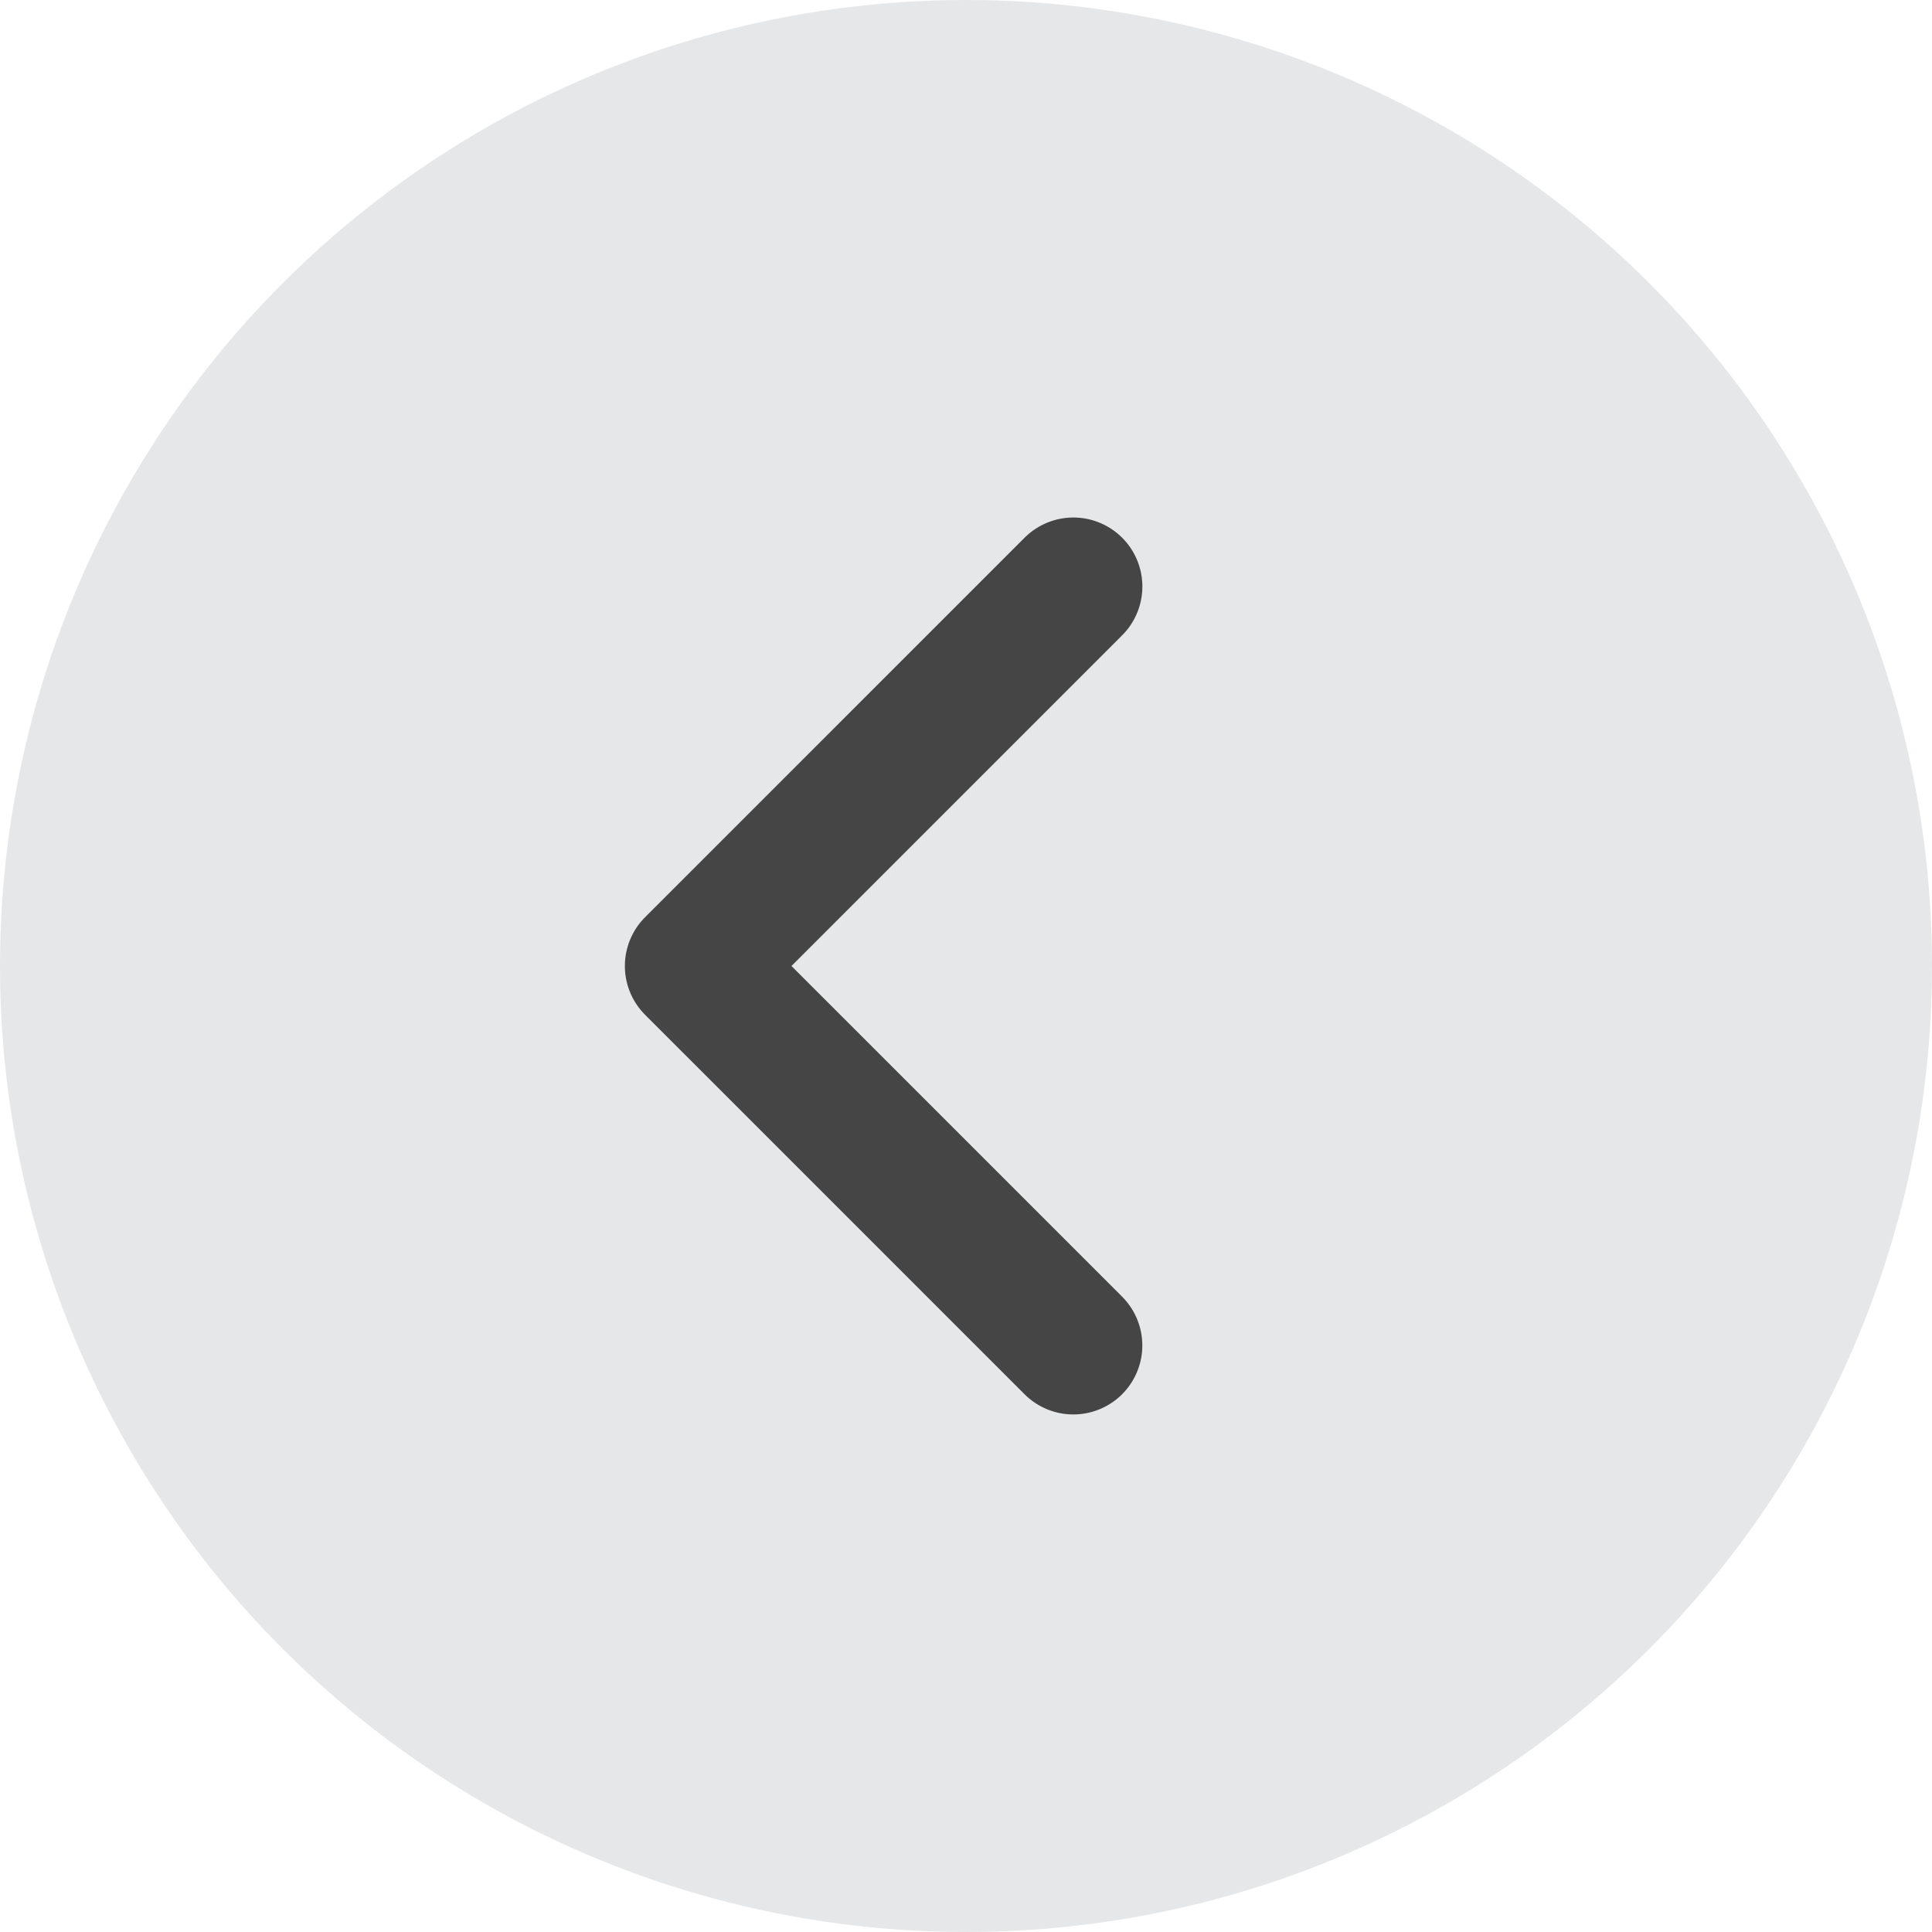
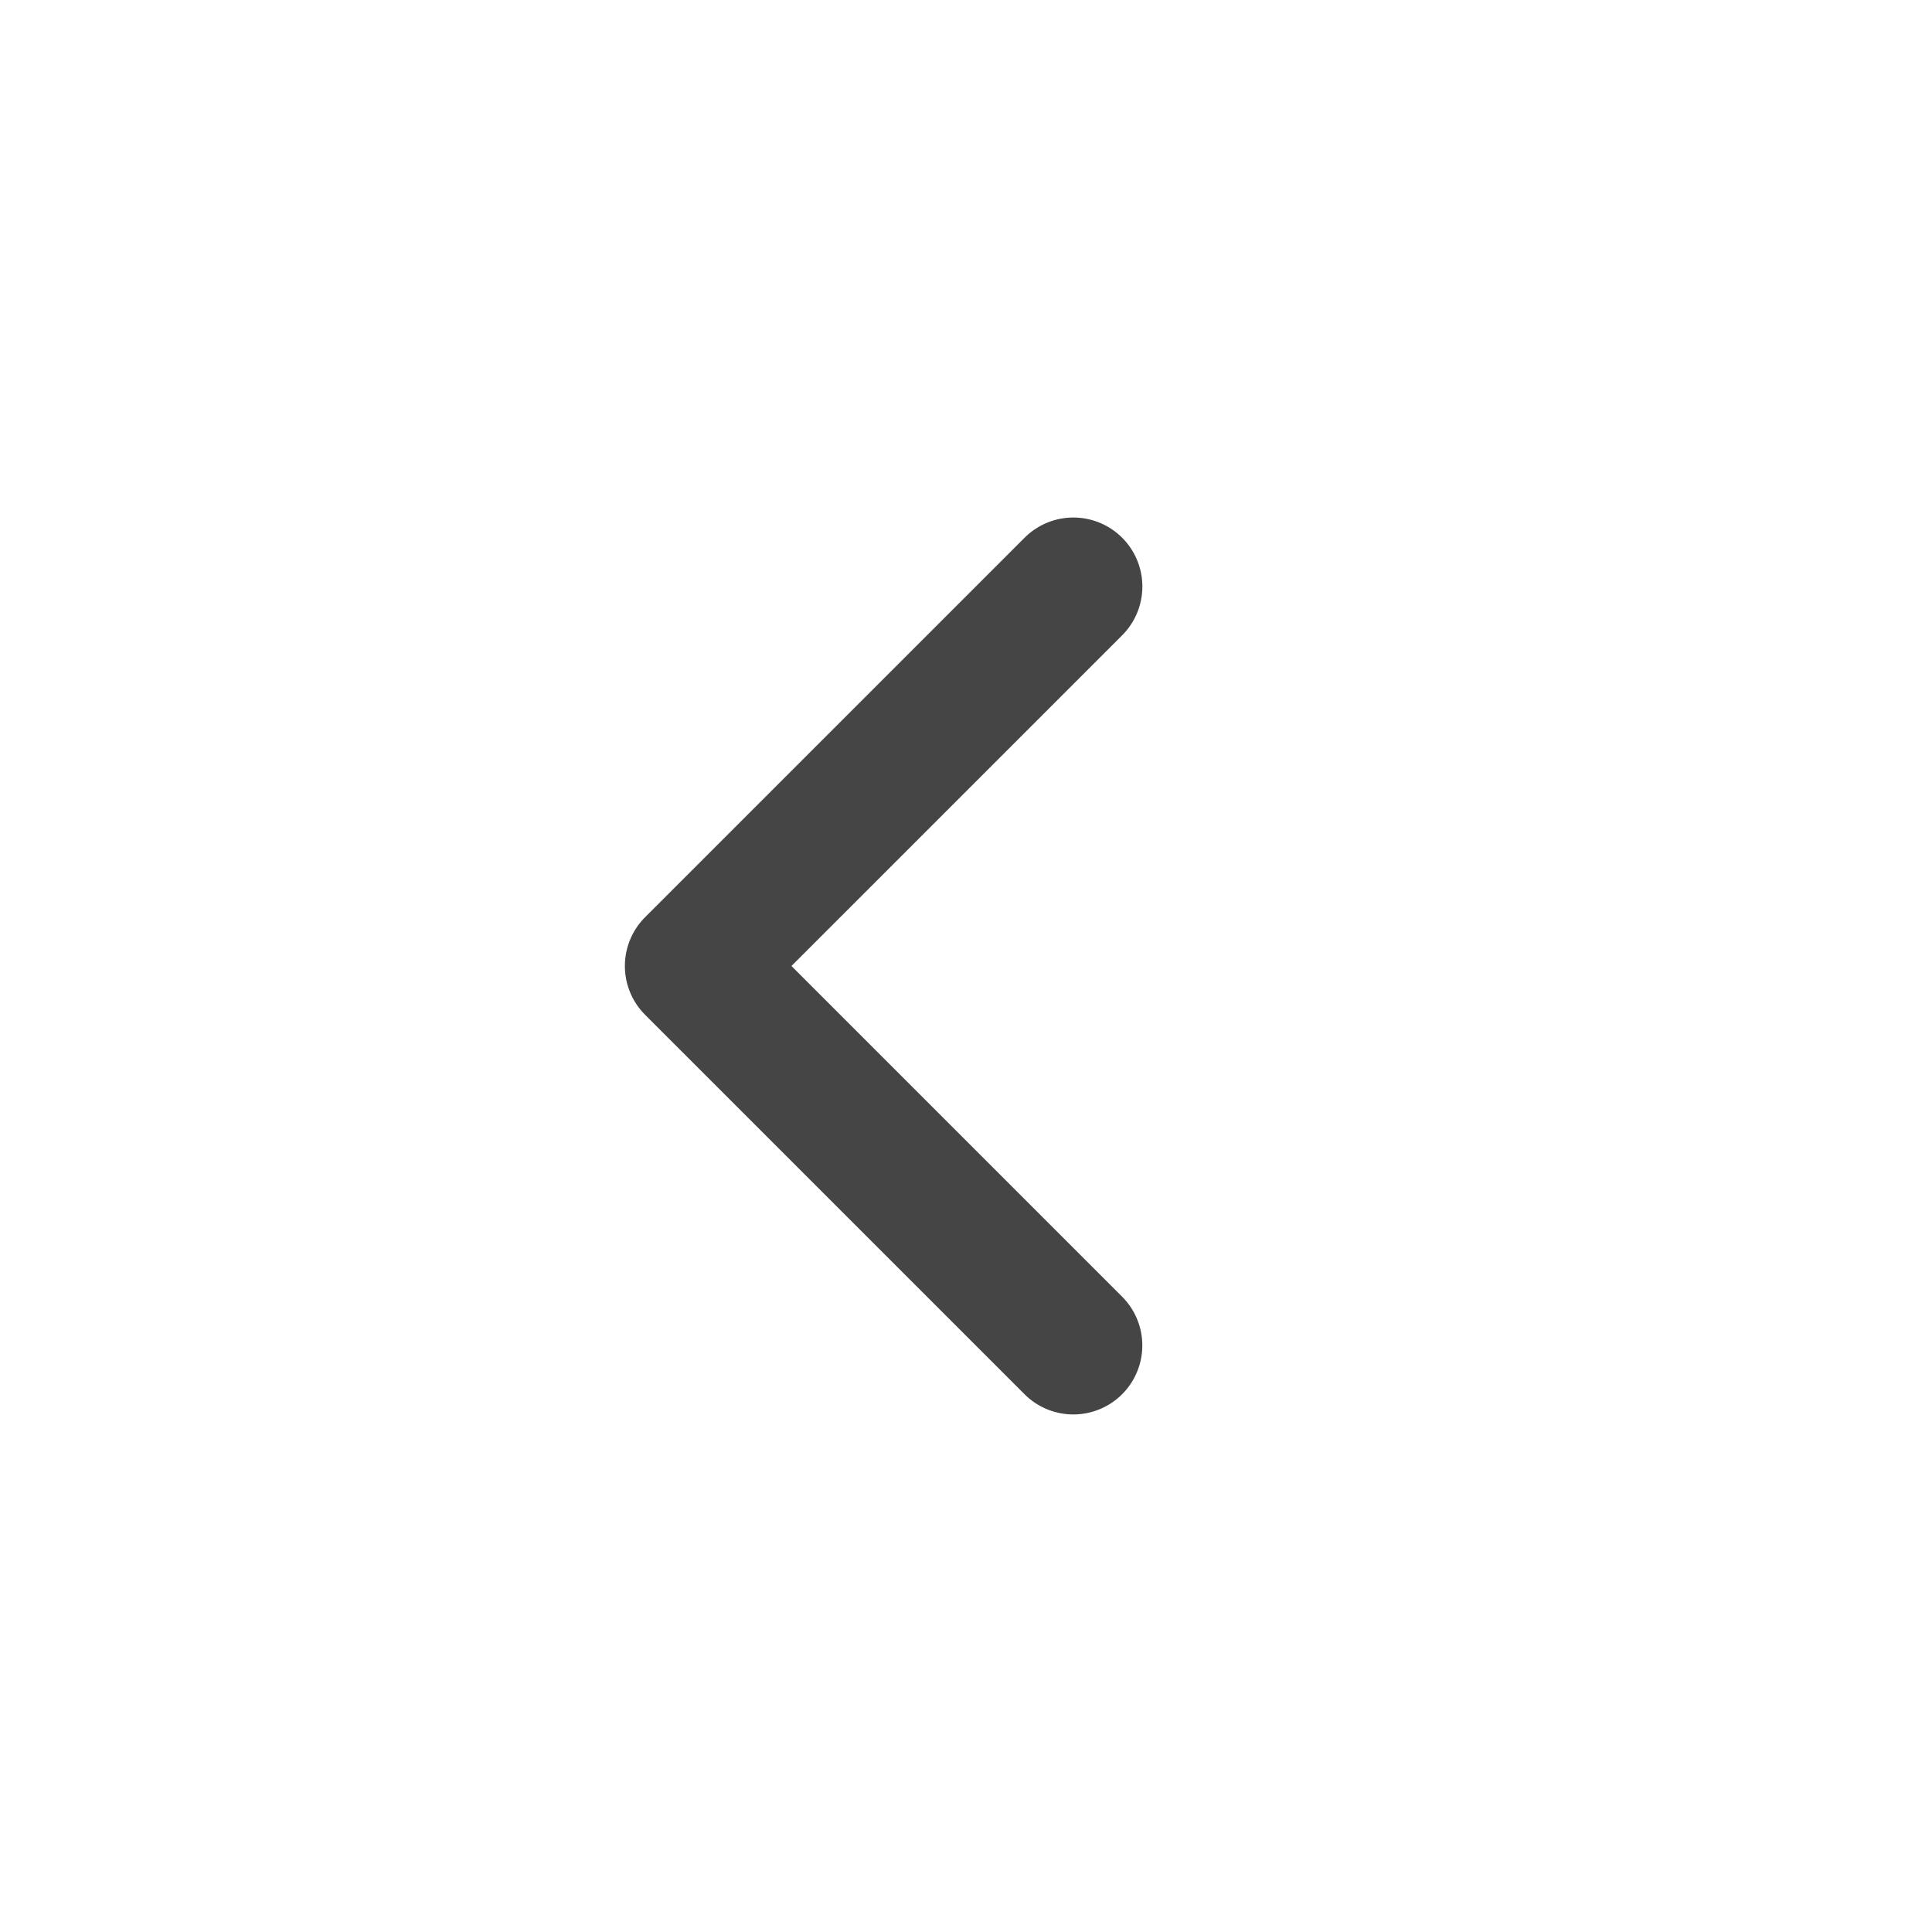
<svg xmlns="http://www.w3.org/2000/svg" width="28px" height="28px" viewBox="0 0 28 28" version="1.1">
  <title>icon箭头/向左</title>
  <g id="定稿" stroke="none" stroke-width="1" fill="none" fill-rule="evenodd">
    <g id="平安银行官网首页hover" transform="translate(-508, -784)">
      <g id="icon箭头/向左" transform="translate(522, 798) scale(-1, 1) rotate(-270) translate(-522, -798) translate(508, 784)">
-         <circle id="椭圆形" fill="#E6E7E8" cx="14" cy="14" r="14" />
        <polyline id="路径-5" stroke="#454545" stroke-width="2" stroke-linecap="round" stroke-linejoin="round" transform="translate(14, 15.556) rotate(-45) translate(-14, -15.556) " points="10.111 11.667 17.889 11.667 17.889 19.444" />
      </g>
    </g>
  </g>
</svg>